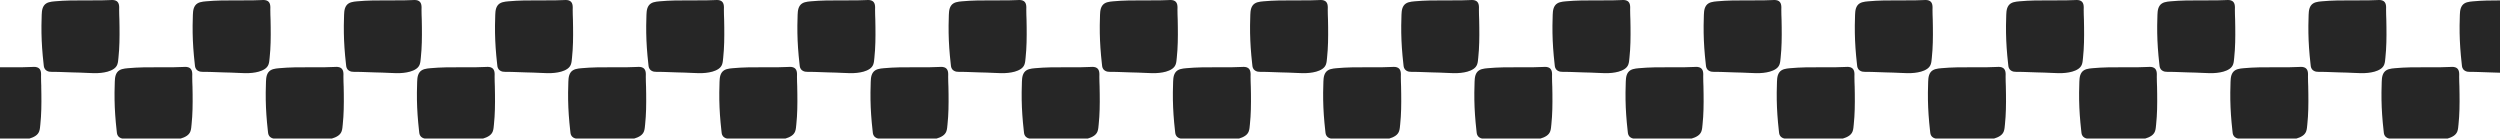
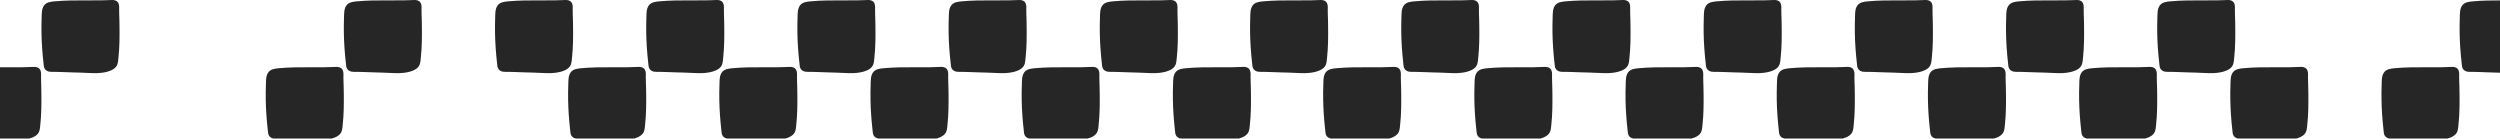
<svg xmlns="http://www.w3.org/2000/svg" id="Layer_1" version="1.1" viewBox="0 0 1368 75.8">
  <defs>
    <style>
      .st0 {
        fill: #262626;
      }
    </style>
  </defs>
  <path class="st0" d="M22.59,47.32c0-1.75-.19-3.49-.13-5.24.07-2.02.2-4.47-2.14-5.25-1.09-.36-2.29-.21-3.41-.17-1.44.06-2.88.1-4.33.13-2.82.05-5.65.03-8.48.02-1.37,0-2.74,0-4.11,0v39.49c1.59.05,3.19.1,4.78.19,2.59.14,5.19.27,7.77-.02,2.35-.26,4.93-.8,6.92-2.15.92-.62,1.62-1.43,2-2.48.42-1.16.48-2.48.61-3.7.59-5.53.64-11.09.57-16.64-.02-1.4-.04-2.79-.07-4.19Z" />
  <path class="st0" d="M64.21,35.25c.42-1.16.48-2.48.61-3.7.59-5.53.64-11.09.58-16.64-.02-1.4-.04-2.79-.07-4.19,0-1.75-.19-3.49-.13-5.24.07-2.02.2-4.47-2.14-5.25-1.09-.36-2.29-.21-3.41-.17-1.44.06-2.88.1-4.33.13-2.82.05-5.65.03-8.48.02-5.62-.02-11.24-.01-16.84.51-2.16.2-4.58.42-5.94,2.33-1.35,1.89-1.2,4.59-1.28,6.8-.2,5.47-.1,10.95.27,16.41.19,2.78.45,5.55.76,8.31.12,1.11.11,2.33.81,3.27.55.73,1.4,1.19,2.29,1.37.93.18,1.91.09,2.86.1.98.01,1.96.04,2.94.07,2.32.08,4.64.18,6.96.24,2.62.07,5.24.12,7.86.27,2.59.14,5.19.27,7.77-.02,2.35-.26,4.93-.8,6.92-2.15.92-.62,1.62-1.43,2-2.48Z" />
-   <path class="st0" d="M105.32,47.32c0-1.75-.19-3.49-.13-5.24.07-2.02.2-4.47-2.14-5.25-1.09-.36-2.29-.21-3.41-.17-1.44.06-2.88.1-4.33.13-2.82.05-5.65.03-8.48.02-5.62-.02-11.24-.01-16.84.51-2.16.2-4.58.42-5.94,2.33-1.35,1.89-1.2,4.59-1.28,6.8-.2,5.47-.1,10.95.27,16.41.19,2.78.45,5.55.76,8.31.12,1.11.11,2.33.81,3.27.55.73,1.4,1.19,2.29,1.37.93.18,1.91.09,2.86.1.98.01,1.96.04,2.94.07,2.32.08,4.64.18,6.96.24,2.62.07,5.24.12,7.86.27,2.59.14,5.19.27,7.77-.02,2.35-.26,4.93-.8,6.92-2.15.92-.62,1.62-1.43,2-2.48.42-1.16.48-2.48.61-3.7.59-5.53.64-11.09.58-16.64-.02-1.4-.04-2.79-.07-4.19Z" />
-   <path class="st0" d="M146.94,35.25c.42-1.16.48-2.48.61-3.7.59-5.53.64-11.09.57-16.64-.02-1.4-.04-2.79-.07-4.19,0-1.75-.19-3.49-.13-5.24.07-2.02.2-4.47-2.14-5.25-1.09-.36-2.29-.21-3.41-.17-1.44.06-2.88.1-4.33.13-2.82.05-5.65.03-8.48.02-5.62-.02-11.24-.01-16.84.51-2.16.2-4.58.42-5.94,2.33-1.35,1.89-1.2,4.59-1.28,6.8-.2,5.47-.1,10.95.27,16.41.19,2.78.45,5.55.76,8.31.12,1.11.11,2.33.81,3.27.55.73,1.4,1.19,2.29,1.37.93.18,1.91.09,2.86.1.98.01,1.96.04,2.94.07,2.32.08,4.64.18,6.96.24,2.62.07,5.24.12,7.86.27,2.59.14,5.19.27,7.77-.02,2.35-.26,4.93-.8,6.92-2.15.92-.62,1.62-1.43,2-2.48Z" />
  <path class="st0" d="M188.05,47.32c0-1.75-.19-3.49-.13-5.24.07-2.02.2-4.47-2.14-5.25-1.09-.36-2.29-.21-3.41-.17-1.44.06-2.88.1-4.33.13-2.82.05-5.65.03-8.48.02-5.62-.02-11.24-.01-16.84.51-2.16.2-4.58.42-5.94,2.33-1.35,1.89-1.2,4.59-1.28,6.8-.2,5.47-.1,10.95.27,16.41.19,2.78.45,5.55.76,8.31.12,1.11.11,2.33.81,3.27.55.73,1.4,1.19,2.29,1.37.93.18,1.91.09,2.86.1.98.01,1.96.04,2.94.07,2.32.08,4.64.18,6.96.24,2.62.07,5.24.12,7.86.27,2.59.14,5.19.27,7.77-.02,2.35-.26,4.93-.8,6.92-2.15.92-.62,1.62-1.43,2-2.48.42-1.16.48-2.48.61-3.7.59-5.53.64-11.09.58-16.64-.02-1.4-.04-2.79-.07-4.19Z" />
  <path class="st0" d="M229.67,35.25c.42-1.16.48-2.48.61-3.7.59-5.53.64-11.09.58-16.64-.02-1.4-.04-2.79-.07-4.19,0-1.75-.19-3.49-.13-5.24.07-2.02.2-4.47-2.14-5.25-1.09-.36-2.29-.21-3.41-.17-1.44.06-2.88.1-4.33.13-2.82.05-5.65.03-8.48.02-5.62-.02-11.24-.01-16.84.51-2.16.2-4.58.42-5.94,2.33-1.35,1.89-1.2,4.59-1.28,6.8-.2,5.47-.1,10.95.27,16.41.19,2.78.45,5.55.76,8.31.12,1.11.11,2.33.81,3.27.55.73,1.4,1.19,2.29,1.37.93.18,1.91.09,2.86.1.98.01,1.96.04,2.94.07,2.32.08,4.64.18,6.96.24,2.62.07,5.24.12,7.86.27,2.59.14,5.19.27,7.77-.02,2.35-.26,4.93-.8,6.92-2.15.92-.62,1.62-1.43,2-2.48Z" />
-   <path class="st0" d="M270.78,47.32c0-1.75-.19-3.49-.13-5.24.07-2.02.2-4.47-2.14-5.25-1.09-.36-2.29-.21-3.41-.17-1.44.06-2.88.1-4.33.13-2.82.05-5.65.03-8.48.02-5.62-.02-11.24-.01-16.84.51-2.16.2-4.58.42-5.94,2.33-1.35,1.89-1.2,4.59-1.28,6.8-.2,5.47-.1,10.95.27,16.41.19,2.78.45,5.55.76,8.31.12,1.11.11,2.33.81,3.27.55.73,1.4,1.19,2.29,1.37.93.18,1.91.09,2.86.1.98.01,1.96.04,2.94.07,2.32.08,4.64.18,6.96.24,2.62.07,5.24.12,7.86.27,2.59.14,5.19.27,7.77-.02,2.35-.26,4.93-.8,6.92-2.15.92-.62,1.62-1.43,2-2.48.42-1.16.48-2.48.61-3.7.59-5.53.64-11.09.57-16.64-.02-1.4-.04-2.79-.07-4.19Z" />
  <path class="st0" d="M312.4,35.25c.42-1.16.48-2.48.61-3.7.59-5.53.64-11.09.57-16.64-.02-1.4-.04-2.79-.07-4.19,0-1.75-.19-3.49-.13-5.24.07-2.02.2-4.47-2.14-5.25-1.09-.36-2.29-.21-3.41-.17-1.44.06-2.88.1-4.33.13-2.82.05-5.65.03-8.48.02-5.62-.02-11.24-.01-16.84.51-2.16.2-4.58.42-5.94,2.33-1.35,1.89-1.2,4.59-1.28,6.8-.2,5.47-.1,10.95.27,16.41.19,2.78.45,5.55.76,8.31.12,1.11.11,2.33.81,3.27.55.73,1.4,1.19,2.29,1.37.93.18,1.91.09,2.86.1.98.01,1.96.04,2.94.07,2.32.08,4.64.18,6.96.24,2.62.07,5.24.12,7.86.27,2.59.14,5.19.27,7.77-.02,2.35-.26,4.93-.8,6.92-2.15.92-.62,1.62-1.43,2-2.48Z" />
  <path class="st0" d="M353.51,47.32c0-1.75-.19-3.49-.13-5.24.07-2.02.2-4.47-2.14-5.25-1.09-.36-2.29-.21-3.41-.17-1.44.06-2.88.1-4.33.13-2.82.05-5.65.03-8.48.02-5.62-.02-11.24-.01-16.84.51-2.16.2-4.58.42-5.94,2.33-1.35,1.89-1.2,4.59-1.28,6.8-.2,5.47-.1,10.95.27,16.41.19,2.78.45,5.55.76,8.31.12,1.11.11,2.33.81,3.27.55.73,1.4,1.19,2.29,1.37.93.18,1.91.09,2.86.1.98.01,1.96.04,2.94.07,2.32.08,4.64.18,6.96.24,2.62.07,5.24.12,7.86.27,2.59.14,5.19.27,7.77-.02,2.35-.26,4.93-.8,6.92-2.15.92-.62,1.62-1.43,2-2.48.42-1.16.48-2.48.61-3.7.59-5.53.64-11.09.58-16.64-.02-1.4-.04-2.79-.07-4.19Z" />
  <path class="st0" d="M395.13,35.25c.42-1.16.48-2.48.61-3.7.59-5.53.64-11.09.58-16.64-.02-1.4-.04-2.79-.07-4.19,0-1.75-.19-3.49-.13-5.24.07-2.02.2-4.47-2.14-5.25-1.09-.36-2.29-.21-3.41-.17-1.44.06-2.88.1-4.33.13-2.82.05-5.65.03-8.48.02-5.62-.02-11.24-.01-16.84.51-2.16.2-4.58.42-5.94,2.33-1.35,1.89-1.2,4.59-1.28,6.8-.2,5.47-.1,10.95.27,16.41.19,2.78.45,5.55.76,8.31.12,1.11.11,2.33.81,3.27.55.73,1.4,1.19,2.29,1.37.93.18,1.91.09,2.86.1.98.01,1.96.04,2.94.07,2.32.08,4.64.18,6.96.24,2.62.07,5.24.12,7.86.27,2.59.14,5.19.27,7.77-.02,2.35-.26,4.93-.8,6.92-2.15.92-.62,1.62-1.43,2-2.48Z" />
  <path class="st0" d="M436.24,47.32c0-1.75-.19-3.49-.13-5.24.07-2.02.2-4.47-2.14-5.25-1.09-.36-2.29-.21-3.41-.17-1.44.06-2.88.1-4.33.13-2.82.05-5.65.03-8.48.02-5.62-.02-11.24-.01-16.84.51-2.16.2-4.58.42-5.94,2.33-1.35,1.89-1.2,4.59-1.28,6.8-.2,5.47-.1,10.95.27,16.41.19,2.78.45,5.55.76,8.31.12,1.11.11,2.33.81,3.27.55.73,1.4,1.19,2.29,1.37.93.18,1.91.09,2.86.1.98.01,1.96.04,2.94.07,2.32.08,4.64.18,6.96.24,2.62.07,5.24.12,7.86.27,2.59.14,5.19.27,7.77-.02,2.35-.26,4.93-.8,6.92-2.15.92-.62,1.62-1.43,2-2.48.42-1.16.48-2.48.61-3.7.59-5.53.64-11.09.57-16.64-.02-1.4-.04-2.79-.07-4.19Z" />
  <path class="st0" d="M477.86,35.25c.42-1.16.48-2.48.61-3.7.59-5.53.64-11.09.57-16.64-.02-1.4-.04-2.79-.07-4.19,0-1.75-.19-3.49-.13-5.24.07-2.02.2-4.47-2.14-5.25-1.09-.36-2.29-.21-3.41-.17-1.44.06-2.88.1-4.33.13-2.82.05-5.65.03-8.48.02-5.62-.02-11.24-.01-16.84.51-2.16.2-4.58.42-5.94,2.33-1.35,1.89-1.2,4.59-1.28,6.8-.2,5.47-.1,10.95.27,16.41.19,2.78.45,5.55.76,8.31.12,1.11.11,2.33.81,3.27.55.73,1.4,1.19,2.29,1.37.93.18,1.91.09,2.86.1.98.01,1.96.04,2.94.07,2.32.08,4.64.18,6.96.24,2.62.07,5.24.12,7.86.27,2.59.14,5.19.27,7.77-.02,2.35-.26,4.93-.8,6.92-2.15.92-.62,1.62-1.43,2-2.48Z" />
  <path class="st0" d="M518.97,47.32c0-1.75-.19-3.49-.13-5.24.07-2.02.2-4.47-2.14-5.25-1.09-.36-2.29-.21-3.41-.17-1.44.06-2.88.1-4.33.13-2.82.05-5.65.03-8.48.02-5.62-.02-11.24-.01-16.84.51-2.16.2-4.58.42-5.94,2.33-1.35,1.89-1.2,4.59-1.28,6.8-.2,5.47-.1,10.95.27,16.41.19,2.78.45,5.55.76,8.31.12,1.11.11,2.33.81,3.27.55.73,1.4,1.19,2.29,1.37.93.18,1.91.09,2.86.1.98.01,1.96.04,2.94.07,2.32.08,4.64.18,6.96.24,2.62.07,5.24.12,7.86.27,2.59.14,5.19.27,7.77-.02,2.35-.26,4.93-.8,6.92-2.15.92-.62,1.62-1.43,2-2.48.42-1.16.48-2.48.61-3.7.59-5.53.64-11.09.58-16.64-.02-1.4-.04-2.79-.07-4.19Z" />
  <path class="st0" d="M560.6,35.25c.42-1.16.48-2.48.61-3.7.59-5.53.64-11.09.58-16.64-.02-1.4-.04-2.79-.07-4.19,0-1.75-.19-3.49-.13-5.24.07-2.02.2-4.47-2.14-5.25-1.09-.36-2.29-.21-3.41-.17-1.44.06-2.88.1-4.33.13-2.82.05-5.65.03-8.48.02-5.62-.02-11.24-.01-16.84.51-2.16.2-4.58.42-5.94,2.33-1.35,1.89-1.2,4.59-1.28,6.8-.2,5.47-.1,10.95.27,16.41.19,2.78.45,5.55.76,8.31.12,1.11.11,2.33.81,3.27.55.73,1.4,1.19,2.29,1.37.93.18,1.91.09,2.86.1.98.01,1.96.04,2.94.07,2.32.08,4.64.18,6.96.24,2.62.07,5.24.12,7.86.27,2.59.14,5.19.27,7.77-.02,2.35-.26,4.93-.8,6.92-2.15.92-.62,1.62-1.43,2-2.48Z" />
  <path class="st0" d="M601.7,47.32c0-1.75-.19-3.49-.13-5.24.07-2.02.2-4.47-2.14-5.25-1.09-.36-2.29-.21-3.41-.17-1.44.06-2.88.1-4.33.13-2.82.05-5.65.03-8.48.02-5.62-.02-11.24-.01-16.84.51-2.16.2-4.58.42-5.94,2.33-1.35,1.89-1.2,4.59-1.28,6.8-.2,5.47-.1,10.95.27,16.41.19,2.78.45,5.55.76,8.31.12,1.11.11,2.33.81,3.27.55.73,1.4,1.19,2.29,1.37.93.18,1.91.09,2.86.1.98.01,1.96.04,2.94.07,2.32.08,4.64.18,6.96.24,2.62.07,5.24.12,7.86.27,2.59.14,5.19.27,7.77-.02,2.35-.26,4.93-.8,6.92-2.15.92-.62,1.62-1.43,2-2.48.42-1.16.48-2.48.61-3.7.59-5.53.64-11.09.57-16.64-.02-1.4-.04-2.79-.07-4.19Z" />
  <path class="st0" d="M643.33,35.25c.42-1.16.48-2.48.61-3.7.59-5.53.64-11.09.57-16.64-.02-1.4-.04-2.79-.07-4.19,0-1.75-.19-3.49-.13-5.24.07-2.02.2-4.47-2.14-5.25-1.09-.36-2.29-.21-3.41-.17-1.44.06-2.88.1-4.33.13-2.82.05-5.65.03-8.48.02-5.62-.02-11.24-.01-16.84.51-2.16.2-4.58.42-5.94,2.33-1.35,1.89-1.2,4.59-1.28,6.8-.2,5.47-.1,10.95.27,16.41.19,2.78.45,5.55.76,8.31.12,1.11.11,2.33.81,3.27.55.73,1.4,1.19,2.29,1.37.93.18,1.91.09,2.86.1.98.01,1.96.04,2.94.07,2.32.08,4.64.18,6.96.24,2.62.07,5.24.12,7.86.27,2.59.14,5.19.27,7.77-.02,2.35-.26,4.93-.8,6.92-2.15.92-.62,1.62-1.43,2-2.48Z" />
  <path class="st0" d="M684.44,47.32c0-1.75-.19-3.49-.13-5.24.07-2.02.2-4.47-2.14-5.25-1.09-.36-2.29-.21-3.41-.17-1.44.06-2.88.1-4.33.13-2.82.05-5.65.03-8.48.02-5.62-.02-11.24-.01-16.84.51-2.16.2-4.58.42-5.94,2.33-1.35,1.89-1.2,4.59-1.28,6.8-.2,5.47-.1,10.95.27,16.41.19,2.78.45,5.55.76,8.31.12,1.11.11,2.33.81,3.27.55.73,1.4,1.19,2.29,1.37.93.18,1.91.09,2.86.1.98.01,1.96.04,2.94.07,2.32.08,4.64.18,6.96.24,2.62.07,5.24.12,7.86.27,2.59.14,5.19.27,7.77-.02,2.35-.26,4.93-.8,6.92-2.15.92-.62,1.62-1.43,2-2.48.42-1.16.48-2.48.61-3.7.59-5.53.64-11.09.58-16.64-.02-1.4-.04-2.79-.07-4.19Z" />
  <path class="st0" d="M725.56,35.25c.42-1.16.48-2.48.61-3.7.59-5.53.64-11.09.58-16.64-.02-1.4-.04-2.79-.07-4.19,0-1.75-.19-3.49-.13-5.24.07-2.02.2-4.47-2.14-5.25-1.09-.36-2.29-.21-3.41-.17-1.44.06-2.88.1-4.33.13-2.82.05-5.65.03-8.48.02-5.62-.02-11.24-.01-16.84.51-2.16.2-4.58.42-5.94,2.33-1.35,1.89-1.2,4.59-1.28,6.8-.2,5.47-.1,10.95.27,16.41.19,2.78.45,5.55.76,8.31.12,1.11.11,2.33.81,3.27.55.73,1.4,1.19,2.29,1.37.93.18,1.91.09,2.86.1.98.01,1.96.04,2.94.07,2.32.08,4.64.18,6.96.24,2.62.07,5.24.12,7.86.27,2.59.14,5.19.27,7.77-.02,2.35-.26,4.93-.8,6.92-2.15.92-.62,1.62-1.43,2-2.48Z" />
-   <path class="st0" d="M766.67,47.32c0-1.75-.19-3.49-.13-5.24.07-2.02.2-4.47-2.14-5.25-1.09-.36-2.29-.21-3.41-.17-1.44.06-2.88.1-4.33.13-2.82.05-5.65.03-8.48.02-5.62-.02-11.24-.01-16.84.51-2.16.2-4.58.42-5.94,2.33-1.35,1.89-1.2,4.59-1.28,6.8-.2,5.47-.1,10.95.27,16.41.19,2.78.45,5.55.76,8.31.12,1.11.11,2.33.81,3.27.55.73,1.4,1.19,2.29,1.37.93.18,1.91.09,2.86.1.98.01,1.96.04,2.94.07,2.32.08,4.64.18,6.96.24,2.62.07,5.24.12,7.86.27,2.59.14,5.19.27,7.77-.02,2.35-.26,4.93-.8,6.92-2.15.92-.62,1.62-1.43,2-2.48.42-1.16.48-2.48.61-3.7.59-5.53.64-11.09.57-16.64-.02-1.4-.04-2.79-.07-4.19Z" />
+   <path class="st0" d="M766.67,47.32c0-1.75-.19-3.49-.13-5.24.07-2.02.2-4.47-2.14-5.25-1.09-.36-2.29-.21-3.41-.17-1.44.06-2.88.1-4.33.13-2.82.05-5.65.03-8.48.02-5.62-.02-11.24-.01-16.84.51-2.16.2-4.58.42-5.94,2.33-1.35,1.89-1.2,4.59-1.28,6.8-.2,5.47-.1,10.95.27,16.41.19,2.78.45,5.55.76,8.31.12,1.11.11,2.33.81,3.27.55.73,1.4,1.19,2.29,1.37.93.18,1.91.09,2.86.1.98.01,1.96.04,2.94.07,2.32.08,4.64.18,6.96.24,2.62.07,5.24.12,7.86.27,2.59.14,5.19.27,7.77-.02,2.35-.26,4.93-.8,6.92-2.15.92-.62,1.62-1.43,2-2.48.42-1.16.48-2.48.61-3.7.59-5.53.64-11.09.57-16.64-.02-1.4-.04-2.79-.07-4.19" />
  <path class="st0" d="M808.29,35.25c.42-1.16.48-2.48.61-3.7.59-5.53.64-11.09.57-16.64-.02-1.4-.04-2.79-.07-4.19,0-1.75-.19-3.49-.13-5.24.07-2.02.2-4.47-2.14-5.25-1.09-.36-2.29-.21-3.41-.17-1.44.06-2.88.1-4.33.13-2.82.05-5.65.03-8.48.02-5.62-.02-11.24-.01-16.84.51-2.16.2-4.58.42-5.94,2.33-1.35,1.89-1.2,4.59-1.28,6.8-.2,5.47-.1,10.95.27,16.41.19,2.78.45,5.55.76,8.31.12,1.11.11,2.33.81,3.27.55.73,1.4,1.19,2.29,1.37.93.18,1.91.09,2.86.1.98.01,1.96.04,2.94.07,2.32.08,4.64.18,6.96.24,2.62.07,5.24.12,7.86.27,2.59.14,5.19.27,7.77-.02,2.35-.26,4.93-.8,6.92-2.15.92-.62,1.62-1.43,2-2.48Z" />
  <path class="st0" d="M849.4,47.32c0-1.75-.19-3.49-.13-5.24.07-2.02.2-4.47-2.14-5.25-1.09-.36-2.29-.21-3.41-.17-1.44.06-2.88.1-4.33.13-2.82.05-5.65.03-8.48.02-5.62-.02-11.24-.01-16.84.51-2.16.2-4.58.42-5.94,2.33-1.35,1.89-1.2,4.59-1.28,6.8-.2,5.47-.1,10.95.27,16.41.19,2.78.45,5.55.76,8.31.12,1.11.11,2.33.81,3.27.55.73,1.4,1.19,2.29,1.37.93.18,1.91.09,2.86.1.98.01,1.96.04,2.94.07,2.32.08,4.64.18,6.96.24,2.62.07,5.24.12,7.86.27,2.59.14,5.19.27,7.77-.02,2.35-.26,4.93-.8,6.92-2.15.92-.62,1.62-1.43,2-2.48.42-1.16.48-2.48.61-3.7.59-5.53.64-11.09.58-16.64-.02-1.4-.04-2.79-.07-4.19Z" />
  <path class="st0" d="M891.03,35.25c.42-1.16.48-2.48.61-3.7.59-5.53.64-11.09.58-16.64-.02-1.4-.04-2.79-.07-4.19,0-1.75-.19-3.49-.13-5.24.07-2.02.2-4.47-2.14-5.25-1.09-.36-2.29-.21-3.41-.17-1.44.06-2.88.1-4.33.13-2.82.05-5.65.03-8.48.02-5.62-.02-11.24-.01-16.84.51-2.16.2-4.58.42-5.94,2.33-1.35,1.89-1.2,4.59-1.28,6.8-.2,5.47-.1,10.95.27,16.41.19,2.78.45,5.55.76,8.31.12,1.11.11,2.33.81,3.27.55.73,1.4,1.19,2.29,1.37.93.18,1.91.09,2.86.1.98.01,1.96.04,2.94.07,2.32.08,4.64.18,6.96.24,2.62.07,5.24.12,7.86.27,2.59.14,5.19.27,7.77-.02,2.35-.26,4.93-.8,6.92-2.15.92-.62,1.62-1.43,2-2.48Z" />
  <path class="st0" d="M932.13,47.32c0-1.75-.19-3.49-.13-5.24.07-2.02.2-4.47-2.14-5.25-1.09-.36-2.29-.21-3.41-.17-1.44.06-2.88.1-4.33.13-2.82.05-5.65.03-8.48.02-5.62-.02-11.24-.01-16.84.51-2.16.2-4.58.42-5.94,2.33-1.35,1.89-1.2,4.59-1.28,6.8-.2,5.47-.1,10.95.27,16.41.19,2.78.45,5.55.76,8.31.12,1.11.11,2.33.81,3.27.55.73,1.4,1.19,2.29,1.37.93.18,1.91.09,2.86.1.98.01,1.96.04,2.94.07,2.32.08,4.64.18,6.96.24,2.62.07,5.24.12,7.86.27,2.59.14,5.19.27,7.77-.02,2.35-.26,4.93-.8,6.92-2.15.92-.62,1.62-1.43,2-2.48.42-1.16.48-2.48.61-3.7.59-5.53.64-11.09.57-16.64-.02-1.4-.04-2.79-.07-4.19Z" />
  <path class="st0" d="M973.76,35.25c.42-1.16.48-2.48.61-3.7.59-5.53.64-11.09.57-16.64-.02-1.4-.04-2.79-.07-4.19,0-1.75-.19-3.49-.13-5.24.07-2.02.2-4.47-2.14-5.25-1.09-.36-2.29-.21-3.41-.17-1.44.06-2.88.1-4.33.13-2.82.05-5.65.03-8.48.02-5.62-.02-11.24-.01-16.84.51-2.16.2-4.58.42-5.94,2.33-1.35,1.89-1.2,4.59-1.28,6.8-.2,5.47-.1,10.95.27,16.41.19,2.78.45,5.55.76,8.31.12,1.11.11,2.33.81,3.27.55.73,1.4,1.19,2.29,1.37.93.18,1.91.09,2.86.1.98.01,1.96.04,2.94.07,2.32.08,4.64.18,6.96.24,2.62.07,5.24.12,7.86.27,2.59.14,5.19.27,7.77-.02,2.35-.26,4.93-.8,6.92-2.15.92-.62,1.62-1.43,2-2.48Z" />
  <path class="st0" d="M1014.87,47.32c0-1.75-.19-3.49-.13-5.24.07-2.02.2-4.47-2.14-5.25-1.09-.36-2.29-.21-3.41-.17-1.44.06-2.88.1-4.33.13-2.82.05-5.65.03-8.48.02-5.62-.02-11.24-.01-16.84.51-2.16.2-4.58.42-5.94,2.33-1.35,1.89-1.2,4.59-1.28,6.8-.2,5.47-.1,10.95.27,16.41.19,2.78.45,5.55.76,8.31.12,1.11.11,2.33.81,3.27.55.73,1.4,1.19,2.29,1.37.93.18,1.91.09,2.86.1.98.01,1.96.04,2.94.07,2.32.08,4.64.18,6.96.24,2.62.07,5.24.12,7.86.27,2.59.14,5.19.27,7.77-.02,2.35-.26,4.93-.8,6.92-2.15.92-.62,1.62-1.43,2-2.48.42-1.16.48-2.48.61-3.7.59-5.53.64-11.09.58-16.64-.02-1.4-.04-2.79-.07-4.19Z" />
  <path class="st0" d="M1056.49,35.25c.42-1.16.48-2.48.61-3.7.59-5.53.64-11.09.57-16.64-.02-1.4-.04-2.79-.07-4.19,0-1.75-.19-3.49-.13-5.24.07-2.02.2-4.47-2.14-5.25-1.09-.36-2.29-.21-3.41-.17-1.44.06-2.88.1-4.33.13-2.82.05-5.65.03-8.48.02-5.62-.02-11.24-.01-16.84.51-2.16.2-4.58.42-5.94,2.33-1.35,1.89-1.2,4.59-1.28,6.8-.2,5.47-.1,10.95.27,16.41.19,2.78.45,5.55.76,8.31.12,1.11.11,2.33.81,3.27.55.73,1.4,1.19,2.29,1.37.93.18,1.91.09,2.86.1.98.01,1.96.04,2.94.07,2.32.08,4.64.18,6.96.24,2.62.07,5.24.12,7.86.27,2.59.14,5.19.27,7.77-.02,2.35-.26,4.93-.8,6.92-2.15.92-.62,1.62-1.43,2-2.48Z" />
  <path class="st0" d="M1097.6,47.32c0-1.75-.19-3.49-.13-5.24.07-2.02.2-4.47-2.14-5.25-1.09-.36-2.29-.21-3.41-.17-1.44.06-2.88.1-4.33.13-2.82.05-5.65.03-8.48.02-5.62-.02-11.24-.01-16.84.51-2.16.2-4.58.42-5.94,2.33-1.35,1.89-1.2,4.59-1.28,6.8-.2,5.47-.1,10.95.27,16.41.19,2.78.45,5.55.76,8.31.12,1.11.11,2.33.81,3.27.55.73,1.4,1.19,2.29,1.37.93.18,1.91.09,2.86.1.98.01,1.96.04,2.94.07,2.32.08,4.64.18,6.96.24,2.62.07,5.24.12,7.86.27,2.59.14,5.19.27,7.77-.02,2.35-.26,4.93-.8,6.92-2.15.92-.62,1.62-1.43,2-2.48.42-1.16.48-2.48.61-3.7.59-5.53.64-11.09.57-16.64-.02-1.4-.04-2.79-.07-4.19Z" />
  <path class="st0" d="M1139.22,35.25c.42-1.16.48-2.48.61-3.7.59-5.53.64-11.09.57-16.64-.02-1.4-.04-2.79-.07-4.19,0-1.75-.19-3.49-.13-5.24.07-2.02.2-4.47-2.14-5.25-1.09-.36-2.29-.21-3.41-.17-1.44.06-2.88.1-4.33.13-2.82.05-5.65.03-8.48.02-5.62-.02-11.24-.01-16.84.51-2.16.2-4.58.42-5.94,2.33-1.35,1.89-1.2,4.59-1.28,6.8-.2,5.47-.1,10.95.27,16.41.19,2.78.45,5.55.76,8.31.12,1.11.11,2.33.81,3.27.55.73,1.4,1.19,2.29,1.37.93.18,1.91.09,2.86.1.98.01,1.96.04,2.94.07,2.32.08,4.64.18,6.96.24,2.62.07,5.24.12,7.86.27,2.59.14,5.19.27,7.77-.02,2.35-.26,4.93-.8,6.92-2.15.92-.62,1.62-1.43,2-2.48Z" />
  <path class="st0" d="M1180.33,47.32c0-1.75-.19-3.49-.13-5.24.07-2.02.2-4.47-2.14-5.25-1.09-.36-2.29-.21-3.41-.17-1.44.06-2.88.1-4.33.13-2.82.05-5.65.03-8.48.02-5.62-.02-11.24-.01-16.84.51-2.16.2-4.58.42-5.94,2.33-1.35,1.89-1.2,4.59-1.28,6.8-.2,5.47-.1,10.95.27,16.41.19,2.78.45,5.55.76,8.31.12,1.11.11,2.33.81,3.27.55.73,1.4,1.19,2.29,1.37.93.18,1.91.09,2.86.1.98.01,1.96.04,2.94.07,2.32.08,4.64.18,6.96.24,2.62.07,5.24.12,7.86.27,2.59.14,5.19.27,7.77-.02,2.35-.26,4.93-.8,6.92-2.15.92-.62,1.62-1.43,2-2.48.42-1.16.48-2.48.61-3.7.59-5.53.64-11.09.58-16.64-.02-1.4-.04-2.79-.07-4.19Z" />
  <path class="st0" d="M1221.95,35.25c.42-1.16.48-2.48.61-3.7.59-5.53.64-11.09.57-16.64-.02-1.4-.04-2.79-.07-4.19,0-1.75-.19-3.49-.13-5.24.07-2.02.2-4.47-2.14-5.25-1.09-.36-2.29-.21-3.41-.17-1.44.06-2.88.1-4.33.13-2.82.05-5.65.03-8.48.02-5.62-.02-11.24-.01-16.84.51-2.16.2-4.58.42-5.94,2.33-1.35,1.89-1.2,4.59-1.28,6.8-.2,5.47-.1,10.95.27,16.41.19,2.78.45,5.55.76,8.31.12,1.11.11,2.33.81,3.27.55.73,1.4,1.19,2.29,1.37.93.18,1.91.09,2.86.1.98.01,1.96.04,2.94.07,2.32.08,4.64.18,6.96.24,2.62.07,5.24.12,7.86.27,2.59.14,5.19.27,7.77-.02,2.35-.26,4.93-.8,6.92-2.15.92-.62,1.62-1.43,2-2.48Z" />
  <path class="st0" d="M1263.06,47.32c0-1.75-.19-3.49-.13-5.24.07-2.02.2-4.47-2.14-5.25-1.09-.36-2.29-.21-3.41-.17-1.44.06-2.88.1-4.33.13-2.82.05-5.65.03-8.48.02-5.62-.02-11.24-.01-16.84.51-2.16.2-4.58.42-5.94,2.33-1.35,1.89-1.2,4.59-1.28,6.8-.2,5.47-.1,10.95.27,16.41.19,2.78.45,5.55.76,8.31.12,1.11.11,2.33.81,3.27.55.73,1.4,1.19,2.29,1.37.93.18,1.91.09,2.86.1.98.01,1.96.04,2.94.07,2.32.08,4.64.18,6.96.24,2.62.07,5.24.12,7.86.27,2.59.14,5.19.27,7.77-.02,2.35-.26,4.93-.8,6.92-2.15.92-.62,1.62-1.43,2-2.48.42-1.16.48-2.48.61-3.7.59-5.53.64-11.09.57-16.64-.02-1.4-.04-2.79-.07-4.19Z" />
-   <path class="st0" d="M1304.68,35.25c.42-1.16.48-2.48.61-3.7.59-5.53.64-11.09.57-16.64-.02-1.4-.04-2.79-.07-4.19,0-1.75-.19-3.49-.13-5.24.07-2.02.2-4.47-2.14-5.25-1.09-.36-2.29-.21-3.41-.17-1.44.06-2.88.1-4.33.13-2.82.05-5.65.03-8.48.02-5.62-.02-11.24-.01-16.84.51-2.16.2-4.58.42-5.94,2.33-1.35,1.89-1.2,4.59-1.28,6.8-.2,5.47-.1,10.95.27,16.41.19,2.78.45,5.55.76,8.31.12,1.11.11,2.33.81,3.27.55.73,1.4,1.19,2.29,1.37.93.18,1.91.09,2.86.1.98.01,1.96.04,2.94.07,2.32.08,4.64.18,6.96.24,2.62.07,5.24.12,7.86.27,2.59.14,5.19.27,7.77-.02,2.35-.26,4.93-.8,6.92-2.15.92-.62,1.62-1.43,2-2.48Z" />
  <path class="st0" d="M1345.79,47.32c0-1.75-.19-3.49-.13-5.24.07-2.02.2-4.47-2.14-5.25-1.09-.36-2.29-.21-3.41-.17-1.44.06-2.88.1-4.33.13-2.82.05-5.65.03-8.48.02-5.62-.02-11.24-.01-16.84.51-2.16.2-4.58.42-5.94,2.33-1.35,1.89-1.2,4.59-1.28,6.8-.2,5.47-.1,10.95.27,16.41.19,2.78.45,5.55.76,8.31.12,1.11.11,2.33.81,3.27.55.73,1.4,1.19,2.29,1.37.93.18,1.91.09,2.86.1.98.01,1.96.04,2.94.07,2.32.08,4.64.18,6.96.24,2.62.07,5.24.12,7.86.27,2.59.14,5.19.27,7.77-.02,2.35-.26,4.93-.8,6.92-2.15.92-.62,1.62-1.43,2-2.48.42-1.16.48-2.48.61-3.7.59-5.53.64-11.09.57-16.64-.02-1.4-.04-2.79-.07-4.19Z" />
  <path class="st0" d="M1353.21.73c-2.16.2-4.58.42-5.94,2.33-1.35,1.89-1.2,4.59-1.28,6.8-.2,5.47-.1,10.95.27,16.41.19,2.78.45,5.55.76,8.31.12,1.11.11,2.33.81,3.27.55.73,1.4,1.19,2.29,1.37.93.18,1.91.09,2.86.1.98.01,1.96.04,2.94.07,2.32.08,4.64.18,6.96.24,1.71.04,3.42.09,5.13.16V.22c-4.94,0-9.87.05-14.79.51Z" />
</svg>